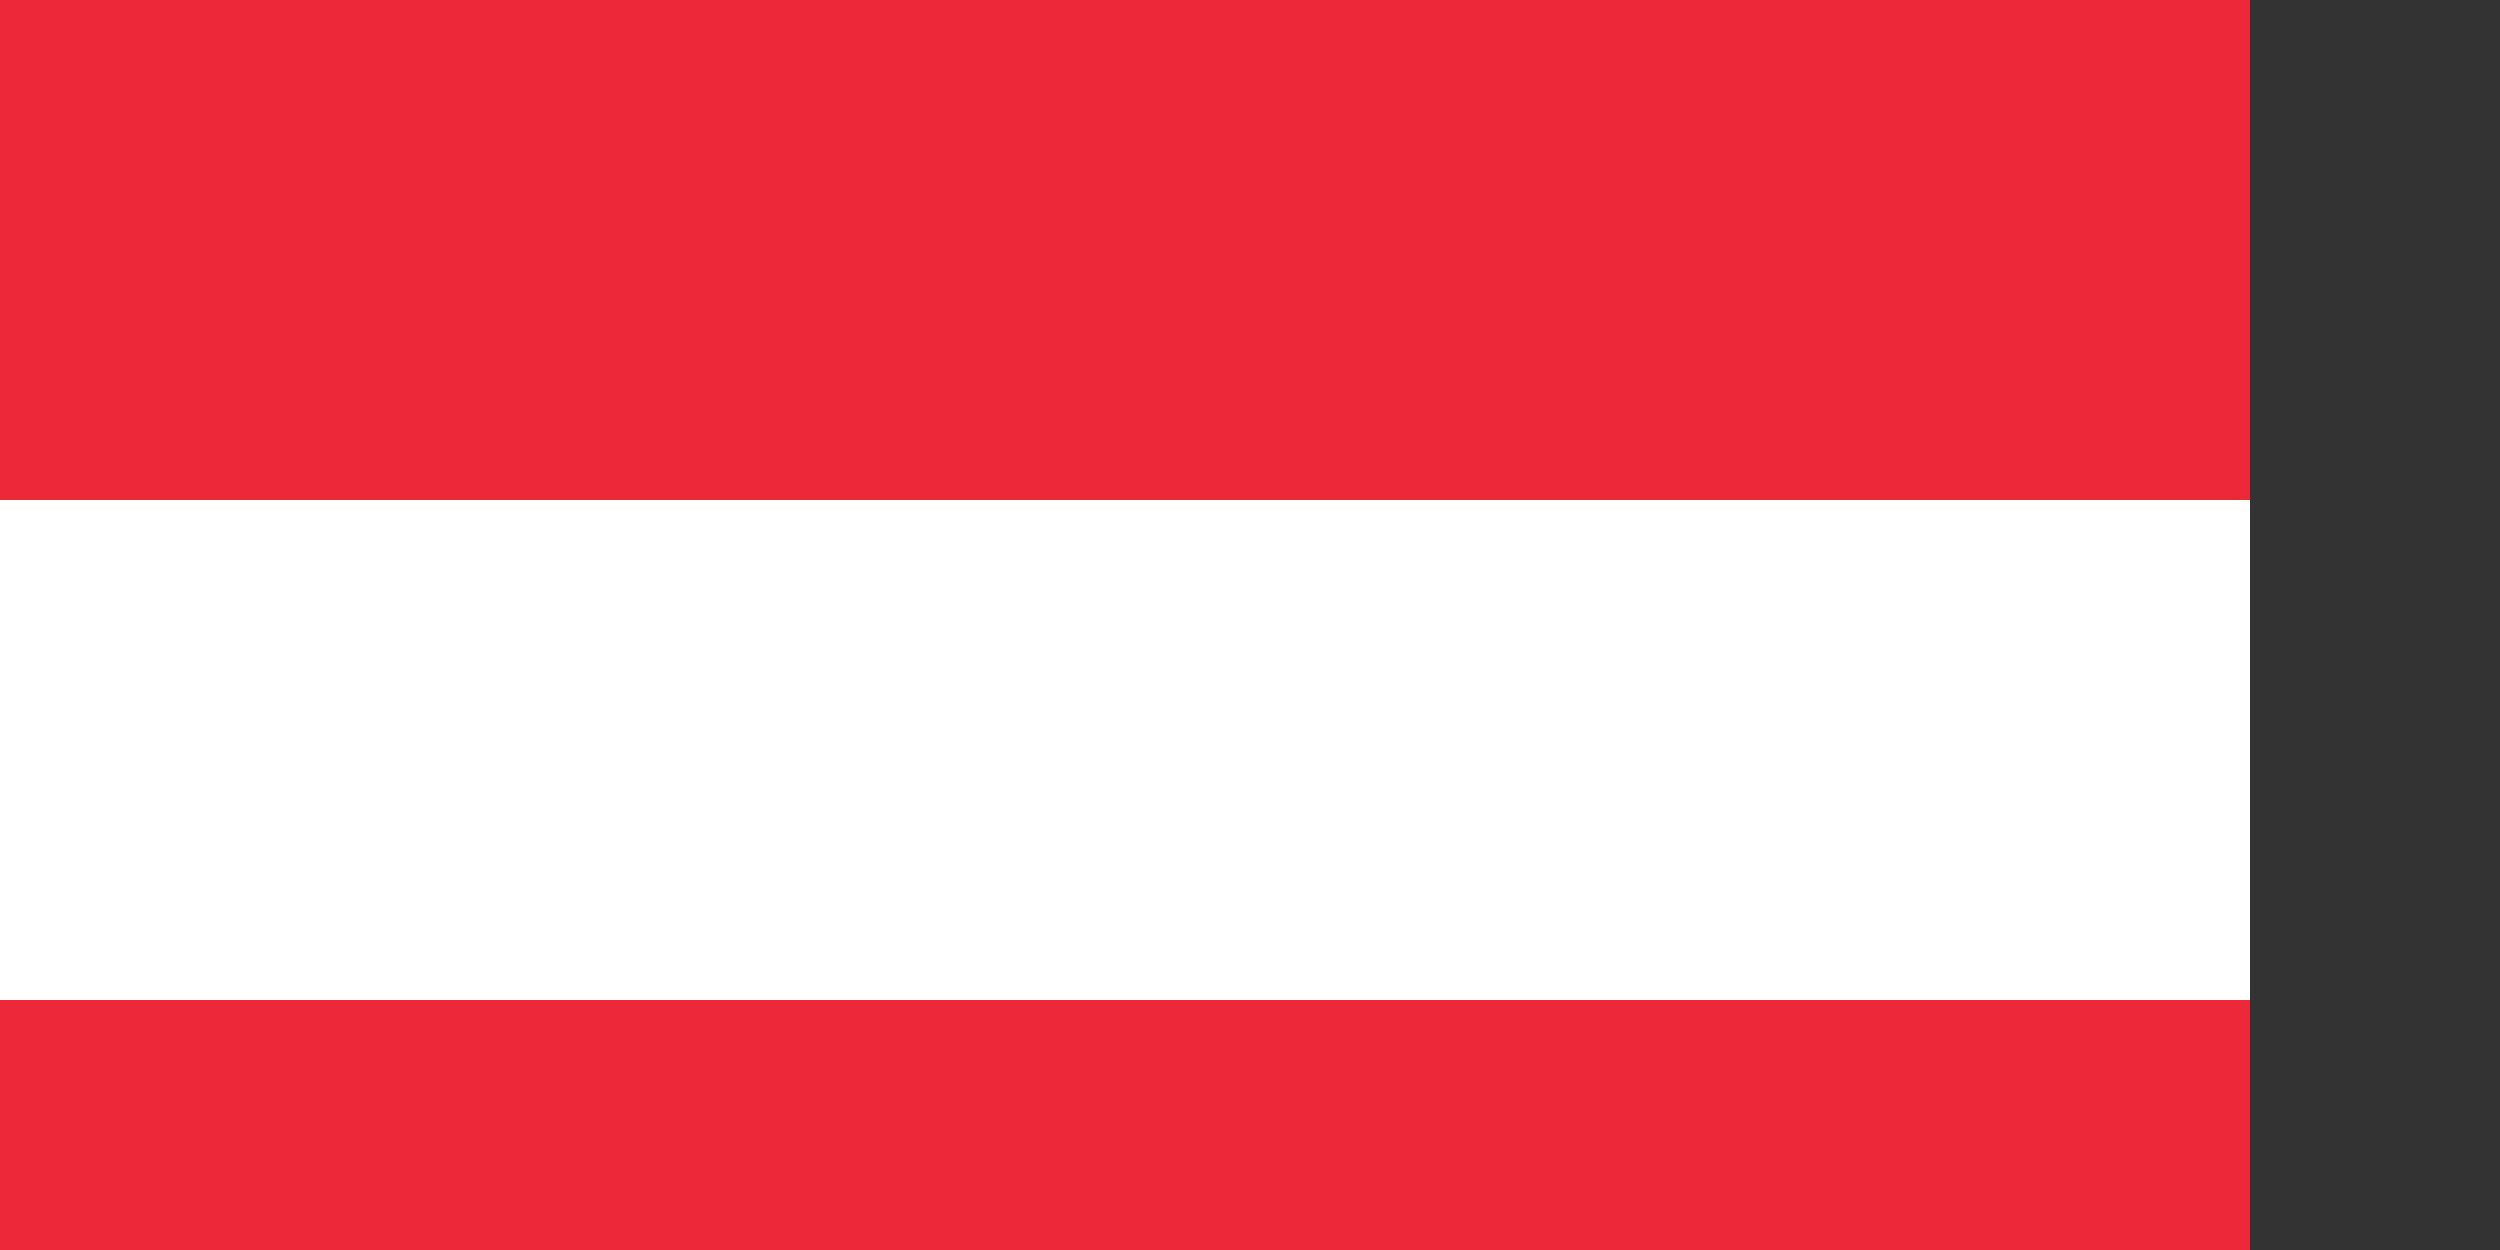
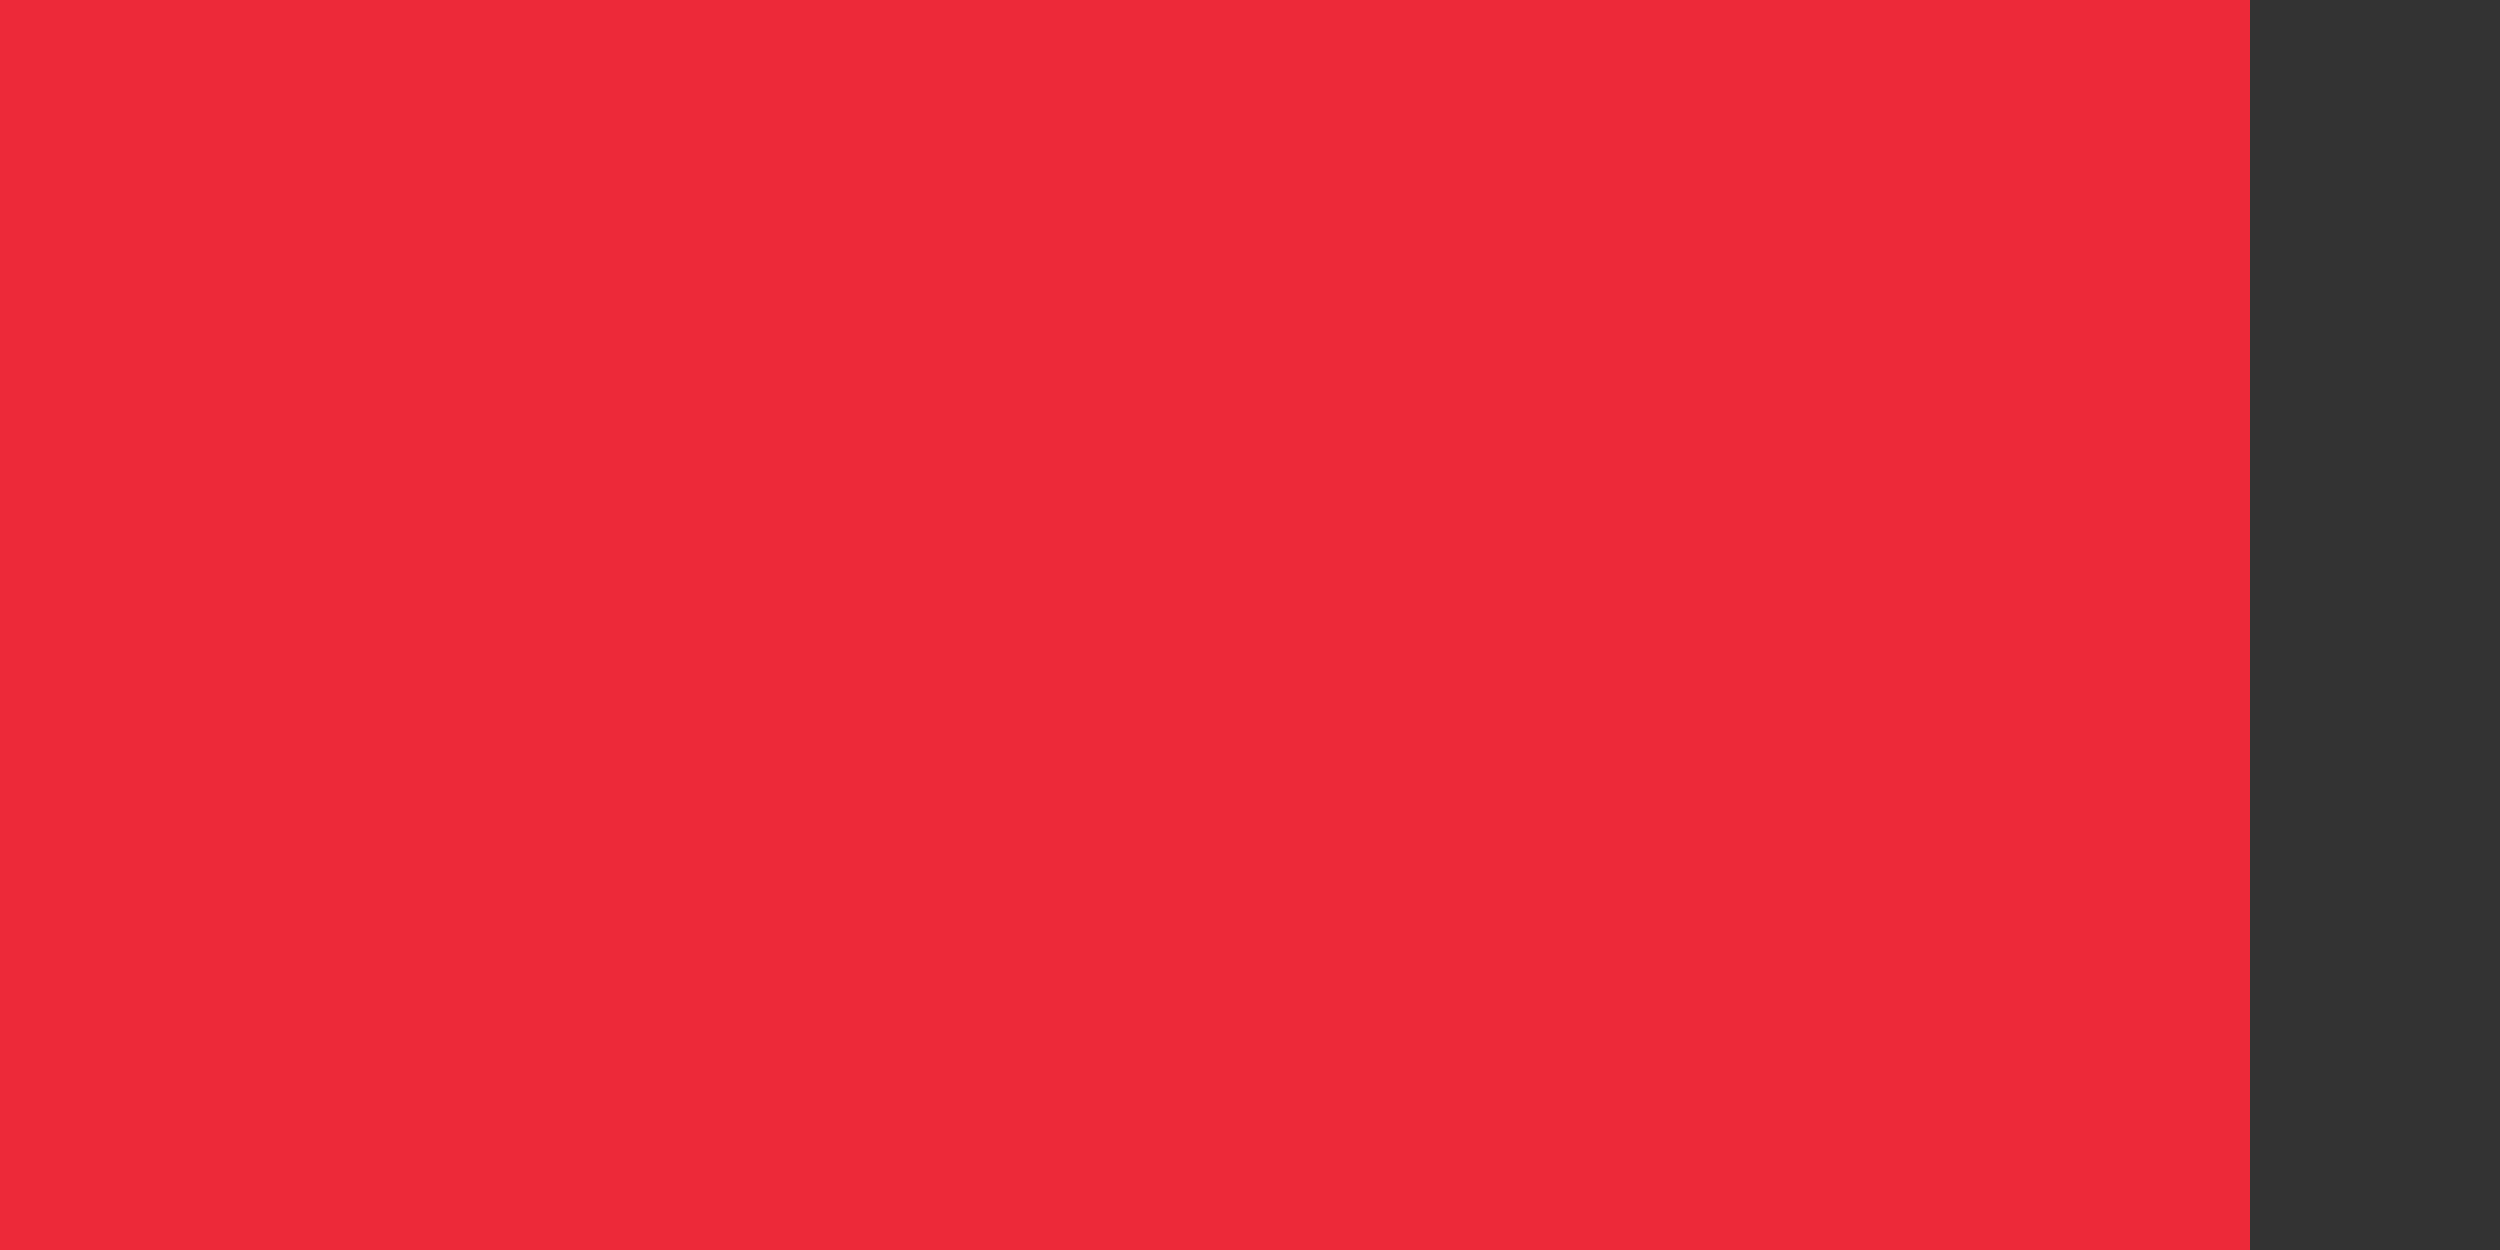
<svg xmlns="http://www.w3.org/2000/svg" version="1.1" width="60" height="30" viewBox="0 0 3 1.5" id="svg2">
  <rect x="0" y="0" width="3" height="1.5" fill="#333333" stroke="none" />
  <defs id="defs19" />
  <clipPath id="t">
-     <path d="m 30,15 h 30 v 15 z m 0,0 V 30 H 0 z m 0,0 H 0 V 0 z m 0,0 V 0 h 30 z" id="path5" />
-   </clipPath>
+     </clipPath>
  <g transform="matrix(0.003,0,0,0.003,1.5e-6,0)" id="g4025">
    <rect width="900" height="600" x="0" y="0" id="rect4015" style="fill:#ed2939" />
-     <rect width="900" height="200" x="0" y="200" id="rect4017" style="fill:#ffffff" />
  </g>
</svg>